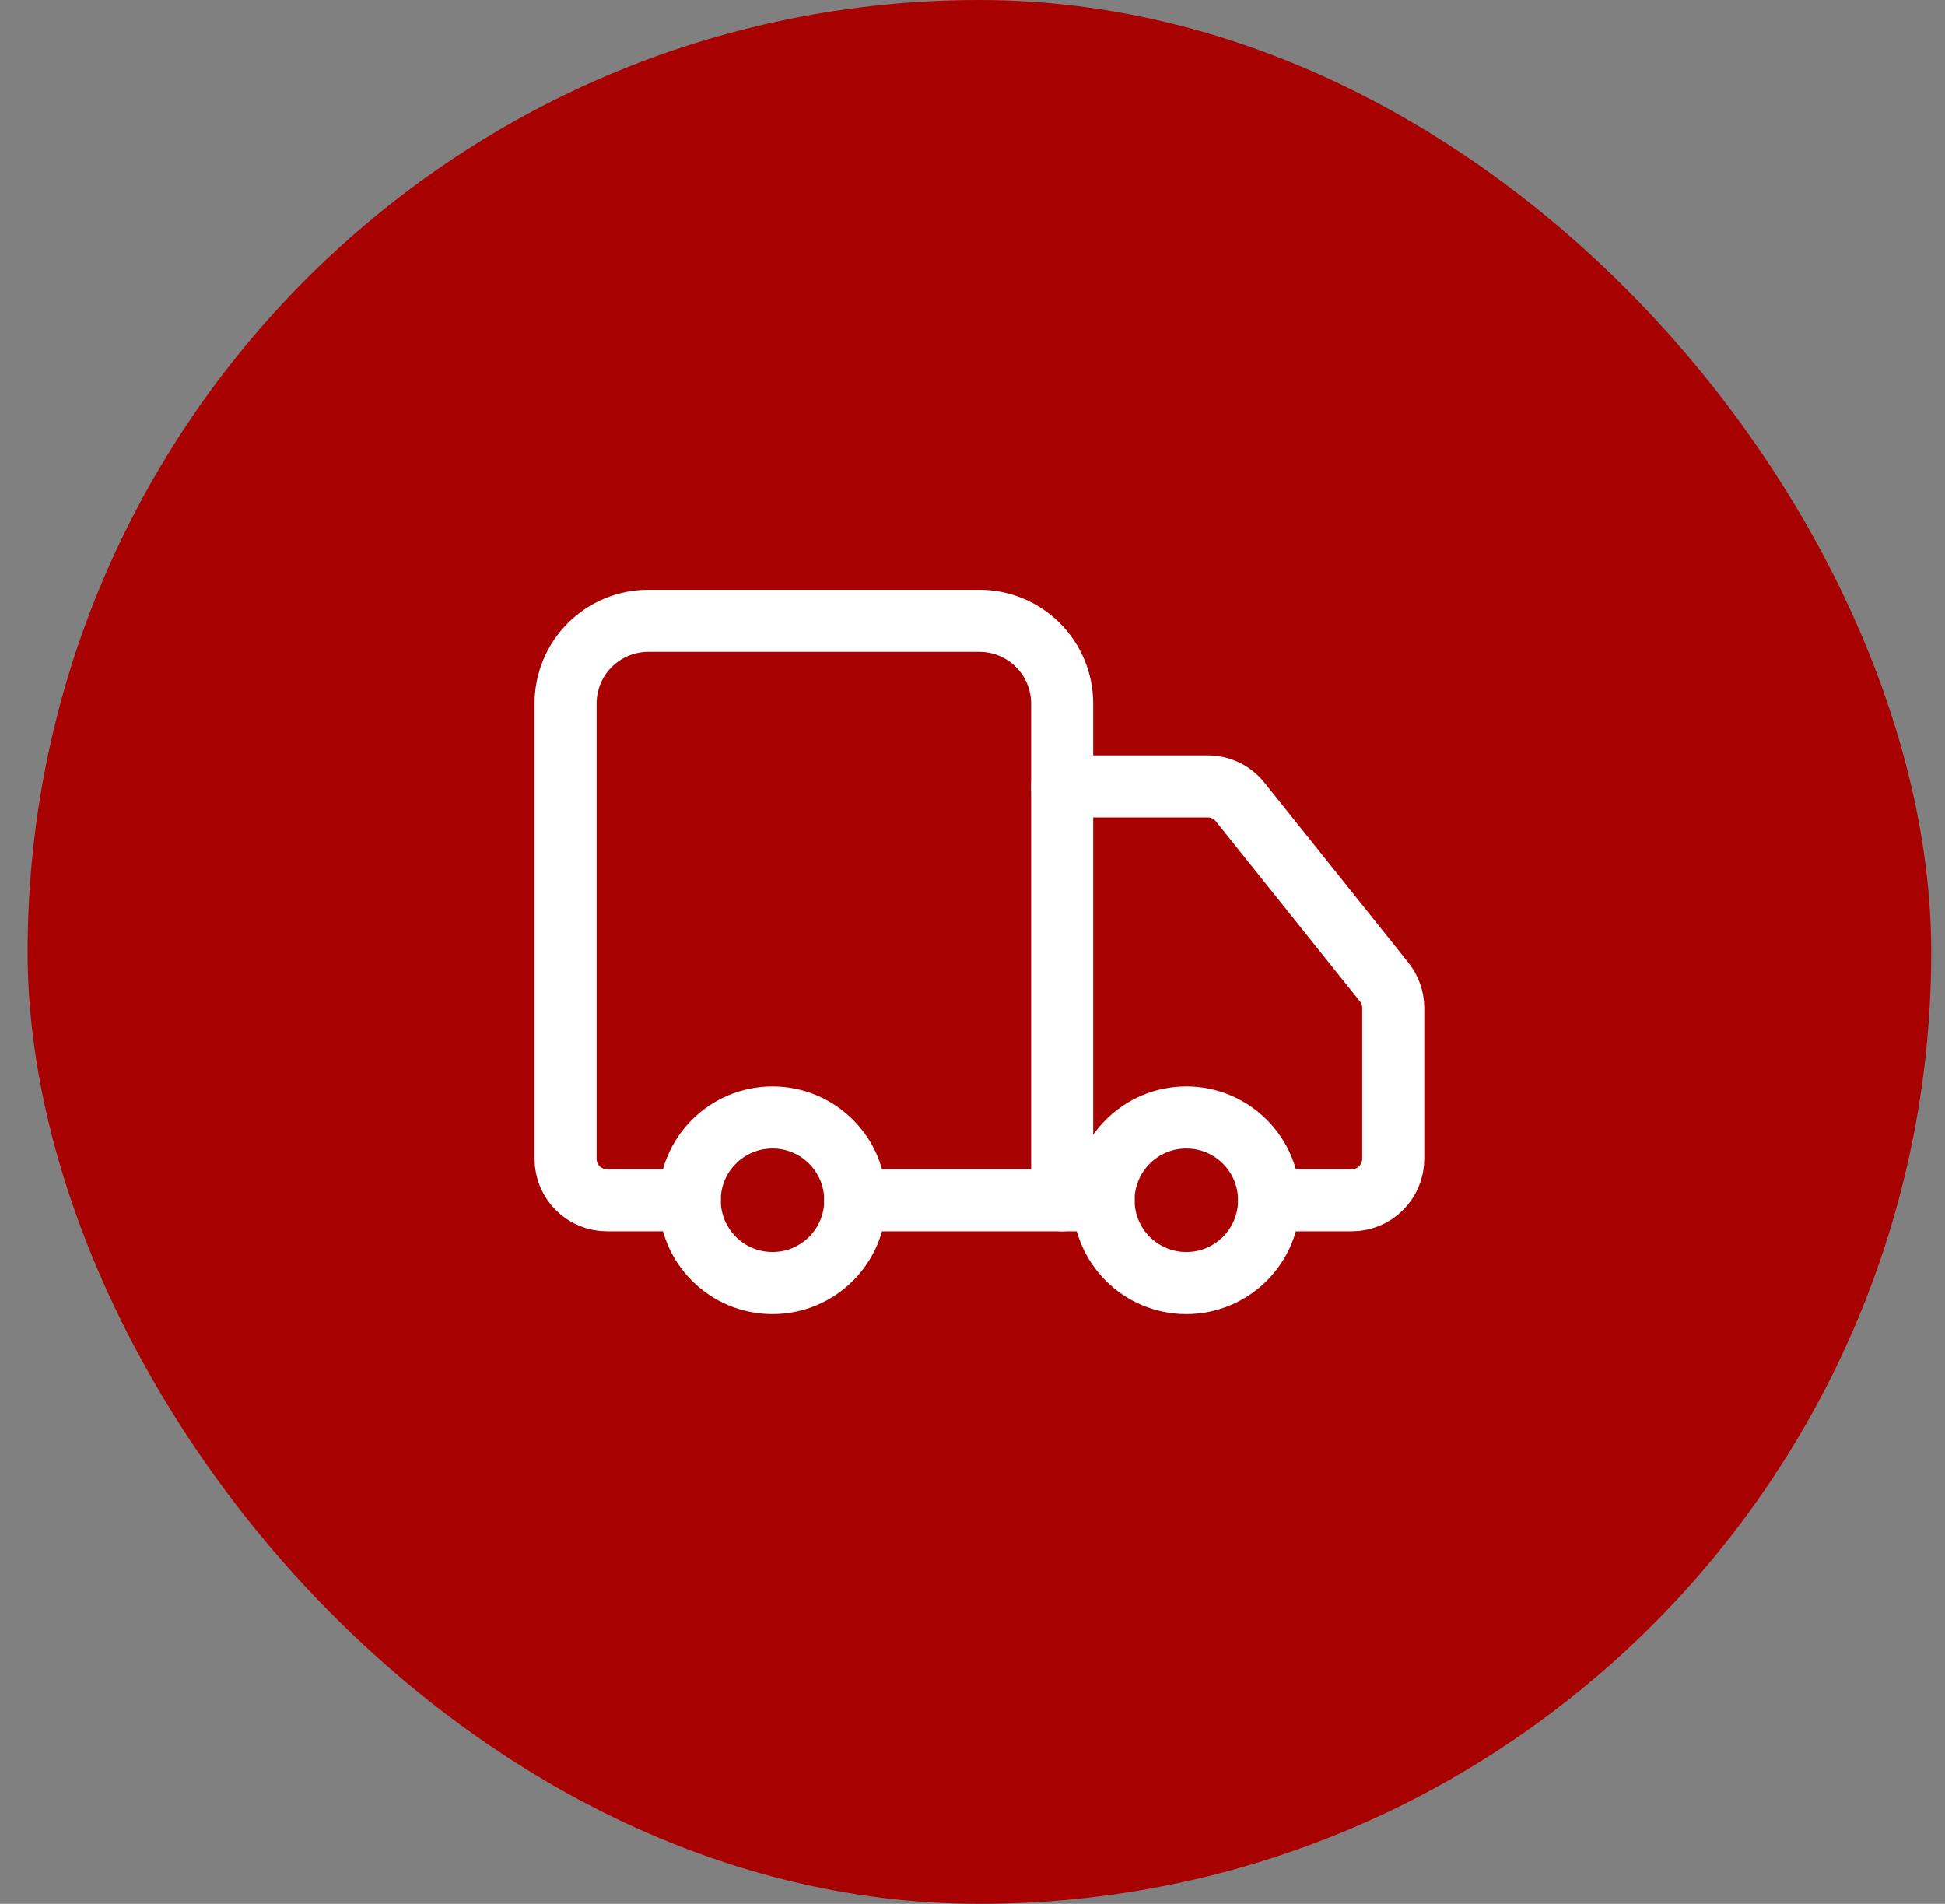
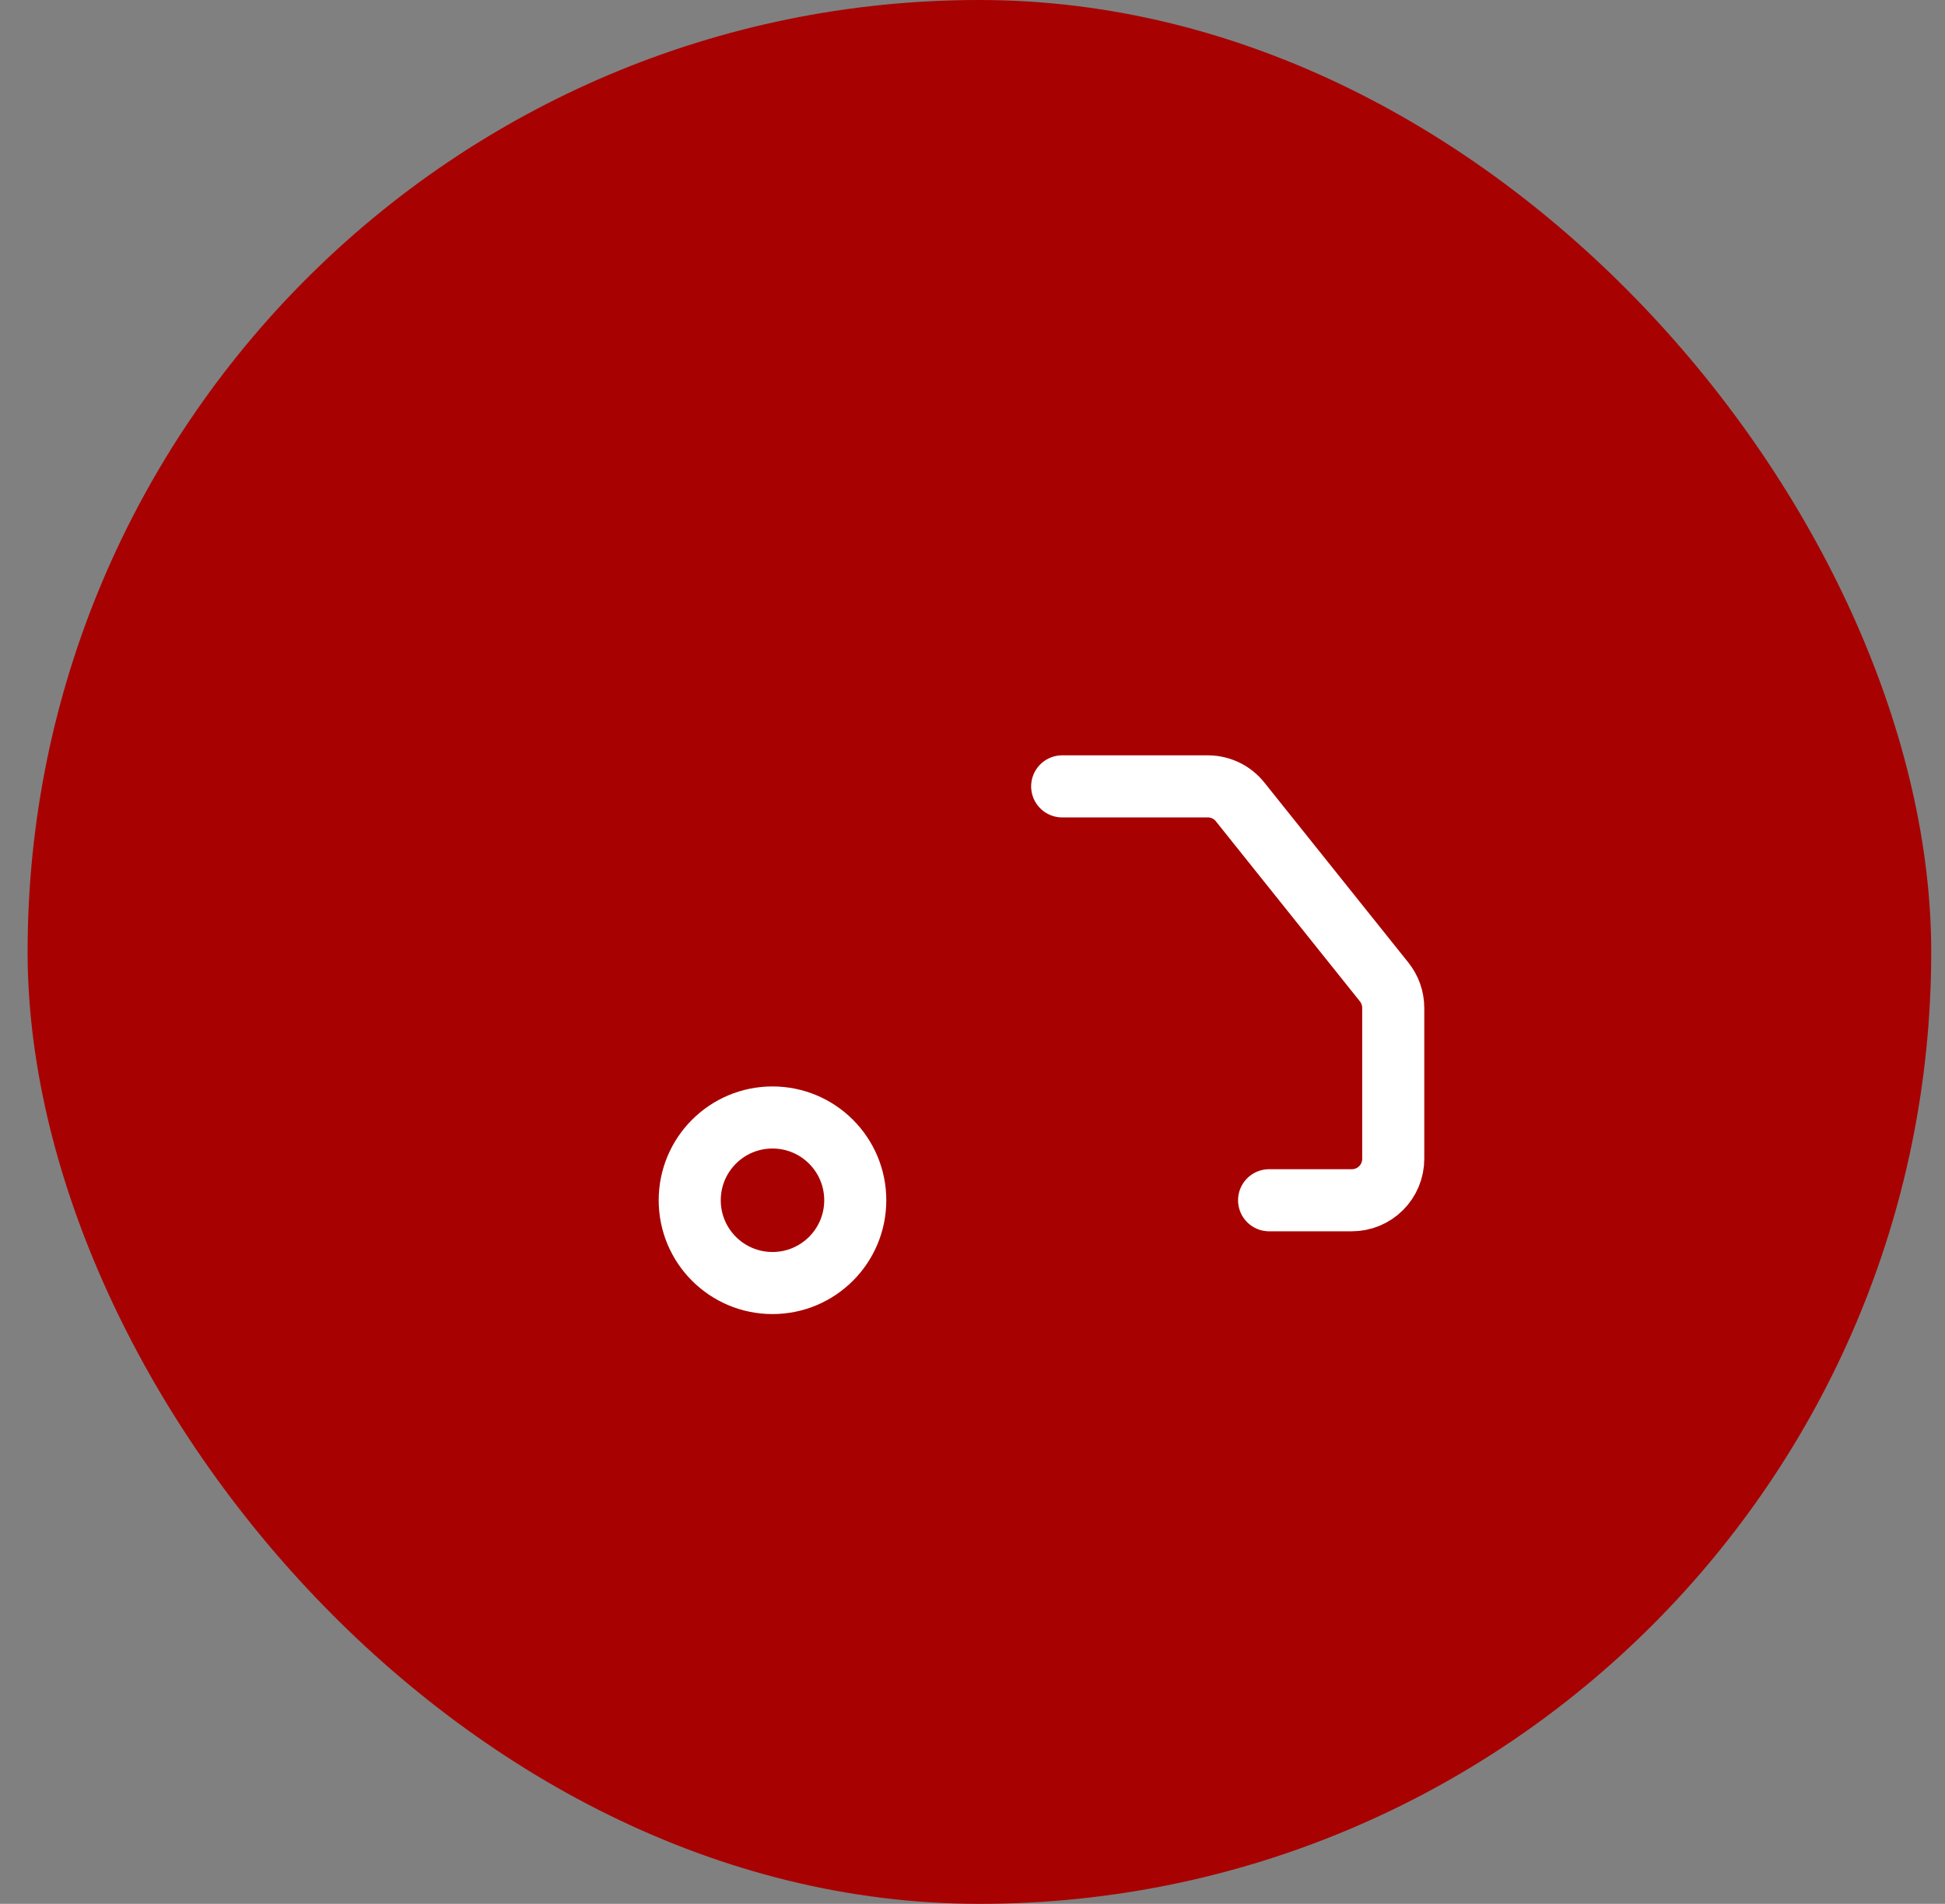
<svg xmlns="http://www.w3.org/2000/svg" fill="none" viewBox="0 0 47 46" height="46" width="47">
  <rect x="0" y="0" width="47" height="46" fill="#808080" stroke="none" />
  <rect fill="#A80101" rx="23" height="46" width="46" x="0.667" />
-   <path stroke-linejoin="round" stroke-linecap="round" stroke-width="1.5" stroke="white" d="M25.667 29V17C25.667 16.47 25.456 15.961 25.081 15.586C24.706 15.211 24.197 15 23.667 15H15.667C15.136 15 14.628 15.211 14.252 15.586C13.877 15.961 13.667 16.47 13.667 17V28C13.667 28.265 13.772 28.52 13.96 28.707C14.147 28.895 14.402 29 14.667 29H16.667" />
-   <path stroke-linejoin="round" stroke-linecap="round" stroke-width="1.5" stroke="white" d="M26.667 29H20.667" />
  <path stroke-linejoin="round" stroke-linecap="round" stroke-width="1.5" stroke="white" d="M30.667 29H32.667C32.932 29 33.186 28.895 33.374 28.707C33.561 28.52 33.667 28.265 33.667 28V24.35C33.666 24.123 33.589 23.903 33.447 23.726L29.967 19.376C29.873 19.259 29.755 19.164 29.62 19.099C29.485 19.034 29.337 19 29.187 19H25.667" />
-   <path stroke-linejoin="round" stroke-linecap="round" stroke-width="1.5" stroke="white" d="M28.667 31C29.771 31 30.667 30.105 30.667 29C30.667 27.895 29.771 27 28.667 27C27.562 27 26.667 27.895 26.667 29C26.667 30.105 27.562 31 28.667 31Z" />
  <path stroke-linejoin="round" stroke-linecap="round" stroke-width="1.5" stroke="white" d="M18.667 31C19.771 31 20.667 30.105 20.667 29C20.667 27.895 19.771 27 18.667 27C17.562 27 16.667 27.895 16.667 29C16.667 30.105 17.562 31 18.667 31Z" />
</svg>